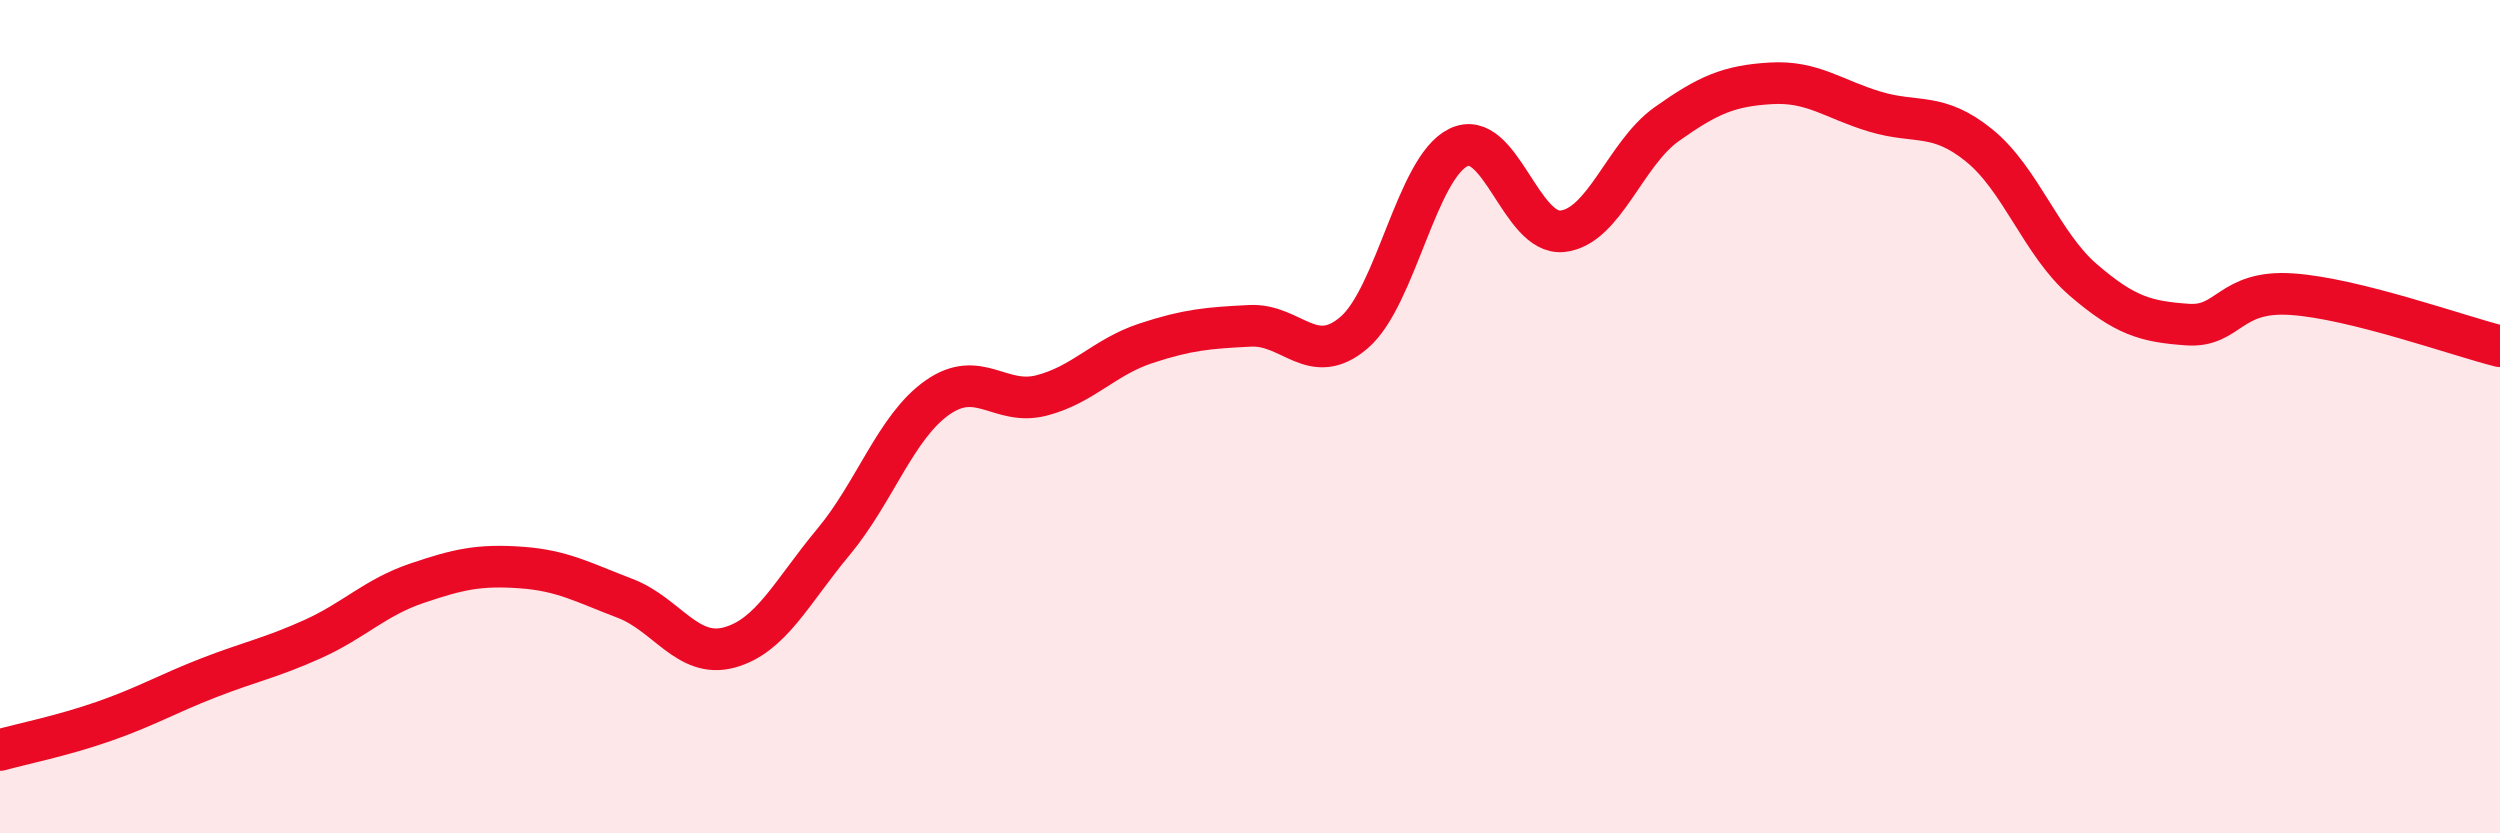
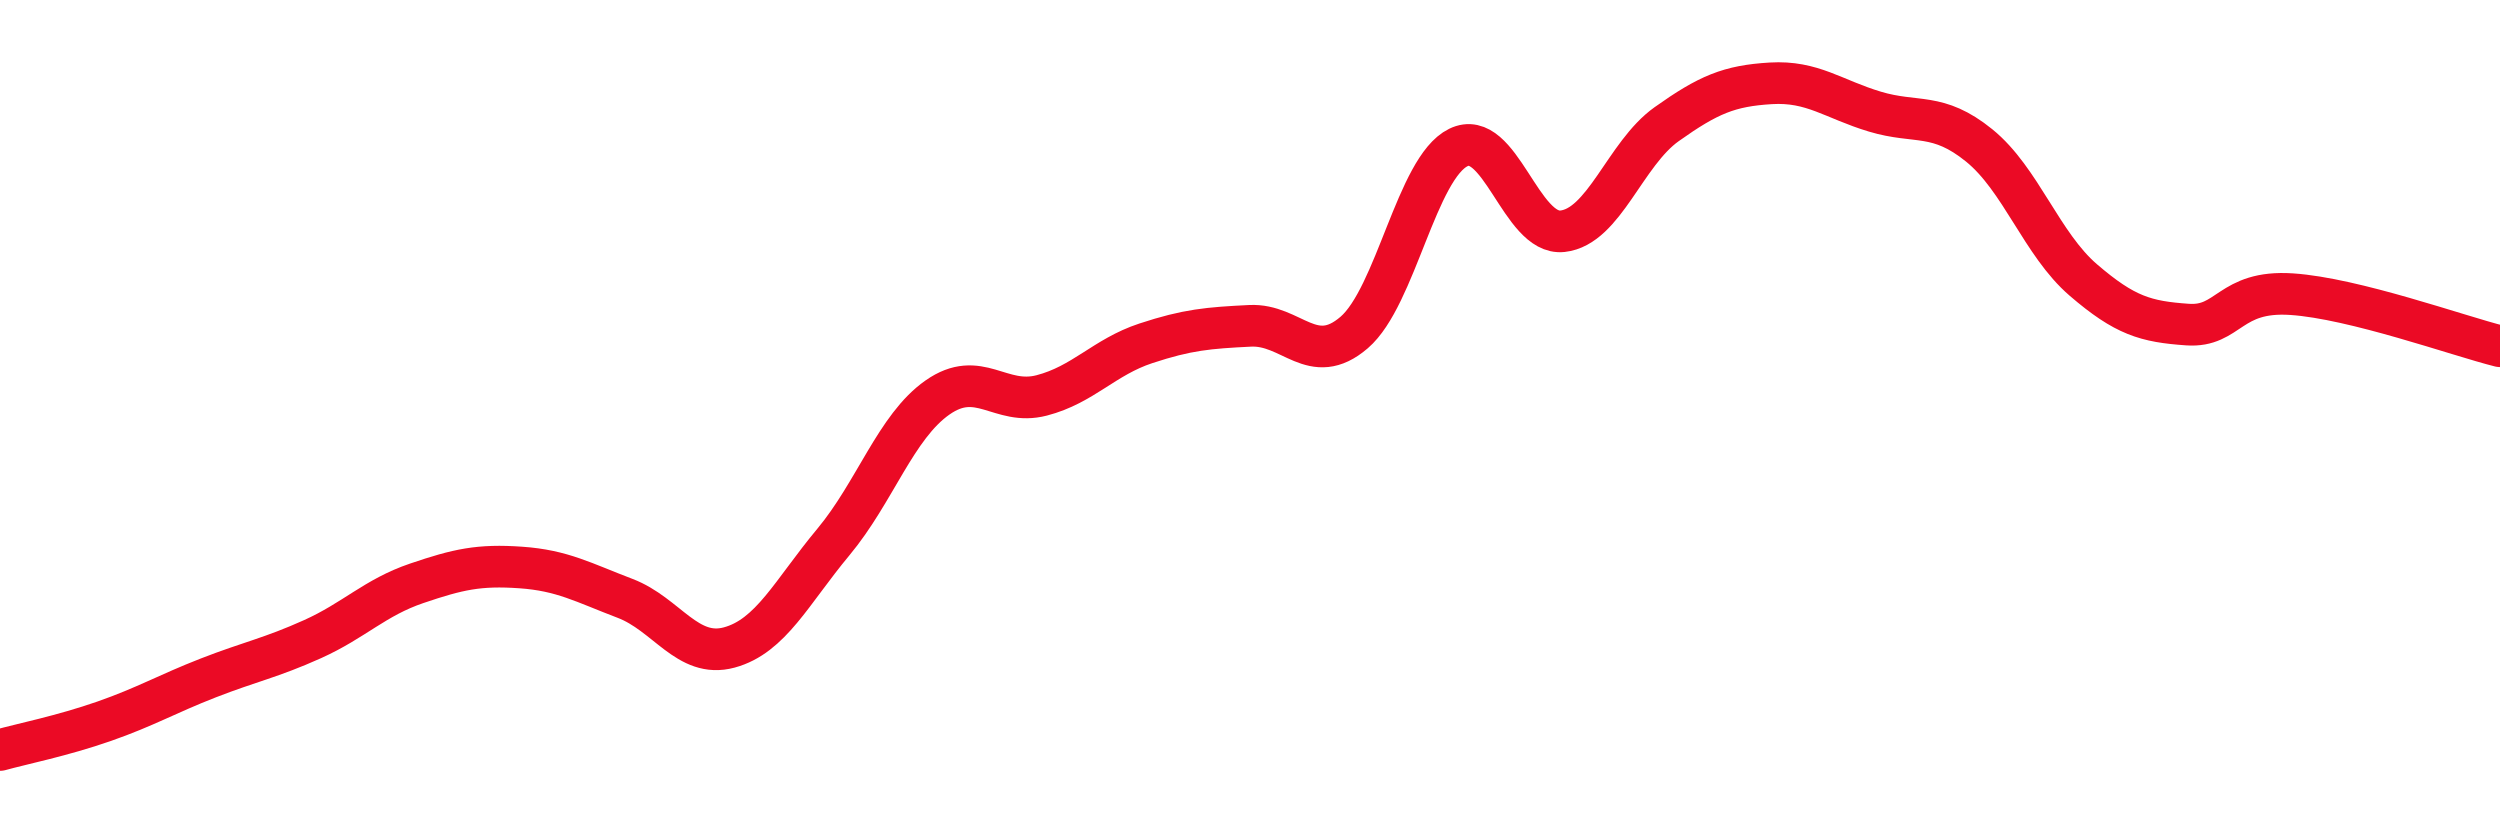
<svg xmlns="http://www.w3.org/2000/svg" width="60" height="20" viewBox="0 0 60 20">
-   <path d="M 0,18 C 0.5,17.86 1.5,17.66 2.5,17.31 C 3.5,16.96 4,16.66 5,16.27 C 6,15.88 6.5,15.79 7.5,15.34 C 8.5,14.89 9,14.34 10,14 C 11,13.66 11.5,13.55 12.5,13.62 C 13.5,13.69 14,13.98 15,14.36 C 16,14.74 16.5,15.81 17.5,15.54 C 18.5,15.27 19,14.21 20,13.01 C 21,11.81 21.5,10.24 22.5,9.54 C 23.5,8.84 24,9.75 25,9.49 C 26,9.23 26.5,8.57 27.5,8.24 C 28.5,7.91 29,7.87 30,7.82 C 31,7.77 31.5,8.84 32.5,7.98 C 33.5,7.12 34,4.03 35,3.54 C 36,3.05 36.5,5.66 37.5,5.55 C 38.5,5.44 39,3.69 40,2.98 C 41,2.27 41.5,2.06 42.5,2 C 43.5,1.94 44,2.38 45,2.68 C 46,2.98 46.5,2.68 47.5,3.49 C 48.5,4.3 49,5.86 50,6.72 C 51,7.58 51.5,7.72 52.5,7.79 C 53.5,7.86 53.5,6.96 55,7.06 C 56.5,7.16 59,8.06 60,8.31L60 20L0 20Z" fill="#EB0A25" opacity="0.1" stroke-linecap="round" stroke-linejoin="round" />
  <path d="M 0,18 C 0.5,17.86 1.5,17.66 2.5,17.31 C 3.5,16.96 4,16.66 5,16.27 C 6,15.88 6.5,15.79 7.5,15.34 C 8.5,14.89 9,14.34 10,14 C 11,13.66 11.5,13.55 12.5,13.62 C 13.5,13.69 14,13.98 15,14.36 C 16,14.74 16.5,15.81 17.5,15.54 C 18.5,15.27 19,14.21 20,13.01 C 21,11.81 21.5,10.24 22.5,9.54 C 23.5,8.84 24,9.75 25,9.49 C 26,9.23 26.5,8.57 27.5,8.24 C 28.5,7.91 29,7.87 30,7.82 C 31,7.77 31.5,8.84 32.5,7.98 C 33.5,7.12 34,4.03 35,3.54 C 36,3.05 36.5,5.66 37.5,5.55 C 38.5,5.44 39,3.69 40,2.98 C 41,2.27 41.5,2.06 42.5,2 C 43.5,1.94 44,2.38 45,2.68 C 46,2.98 46.5,2.68 47.5,3.49 C 48.5,4.3 49,5.86 50,6.72 C 51,7.58 51.5,7.72 52.5,7.79 C 53.5,7.86 53.5,6.96 55,7.06 C 56.5,7.16 59,8.06 60,8.31" stroke="#EB0A25" stroke-width="1" fill="none" stroke-linecap="round" stroke-linejoin="round" />
</svg>